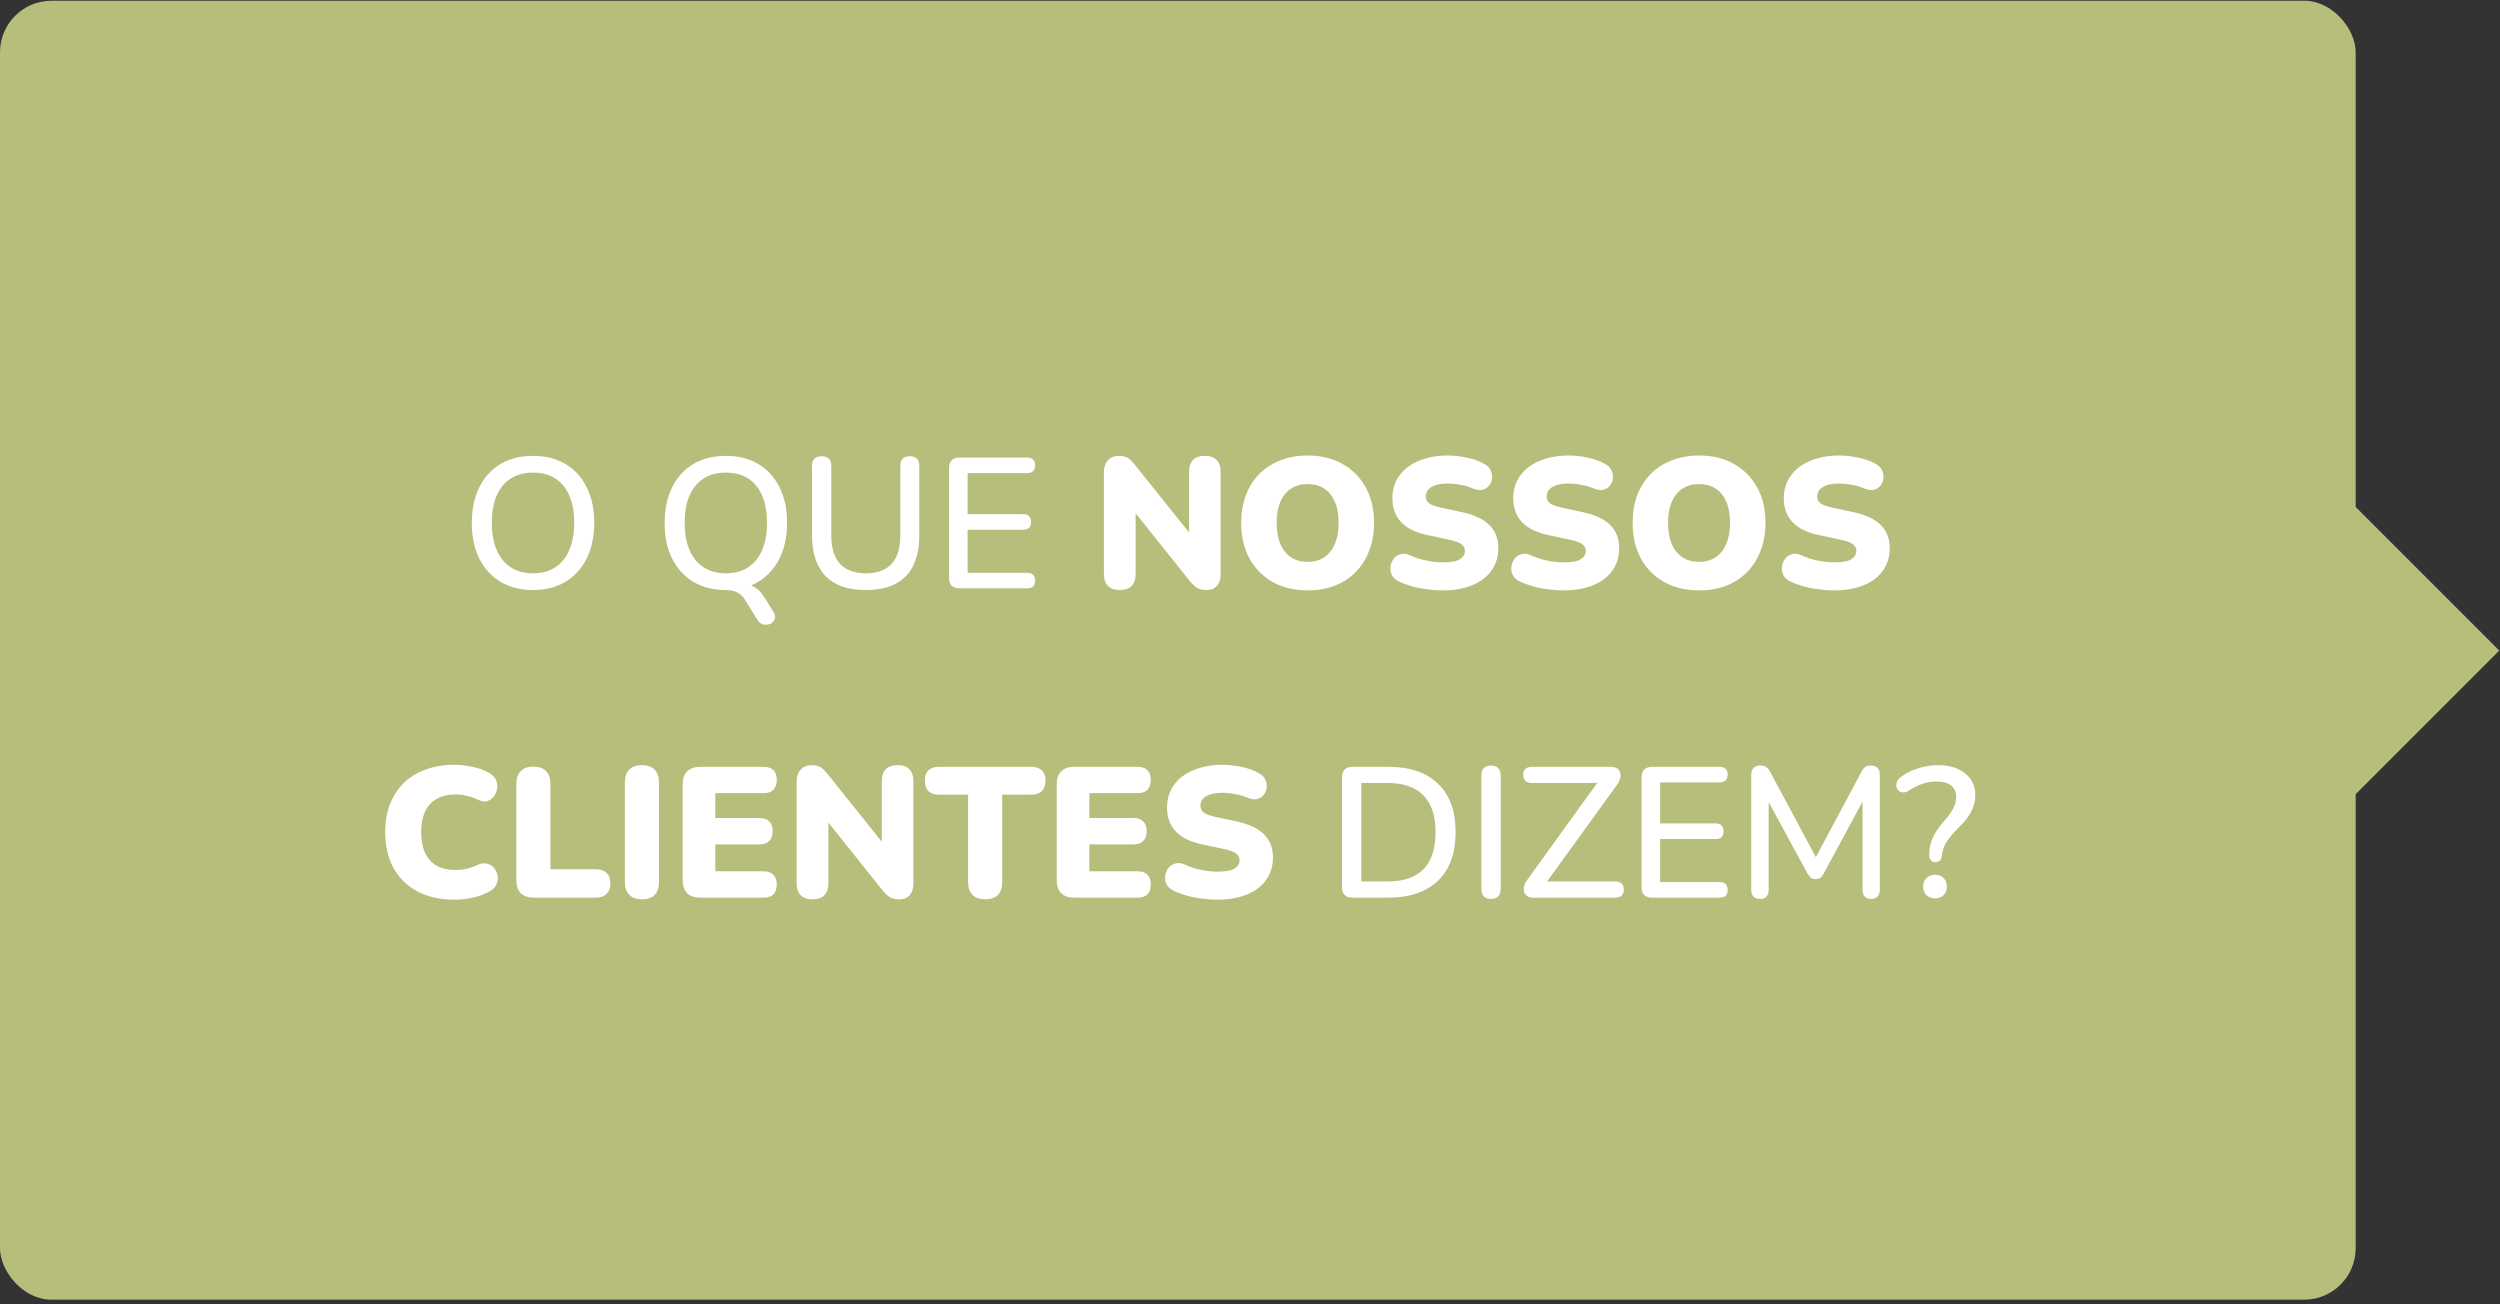
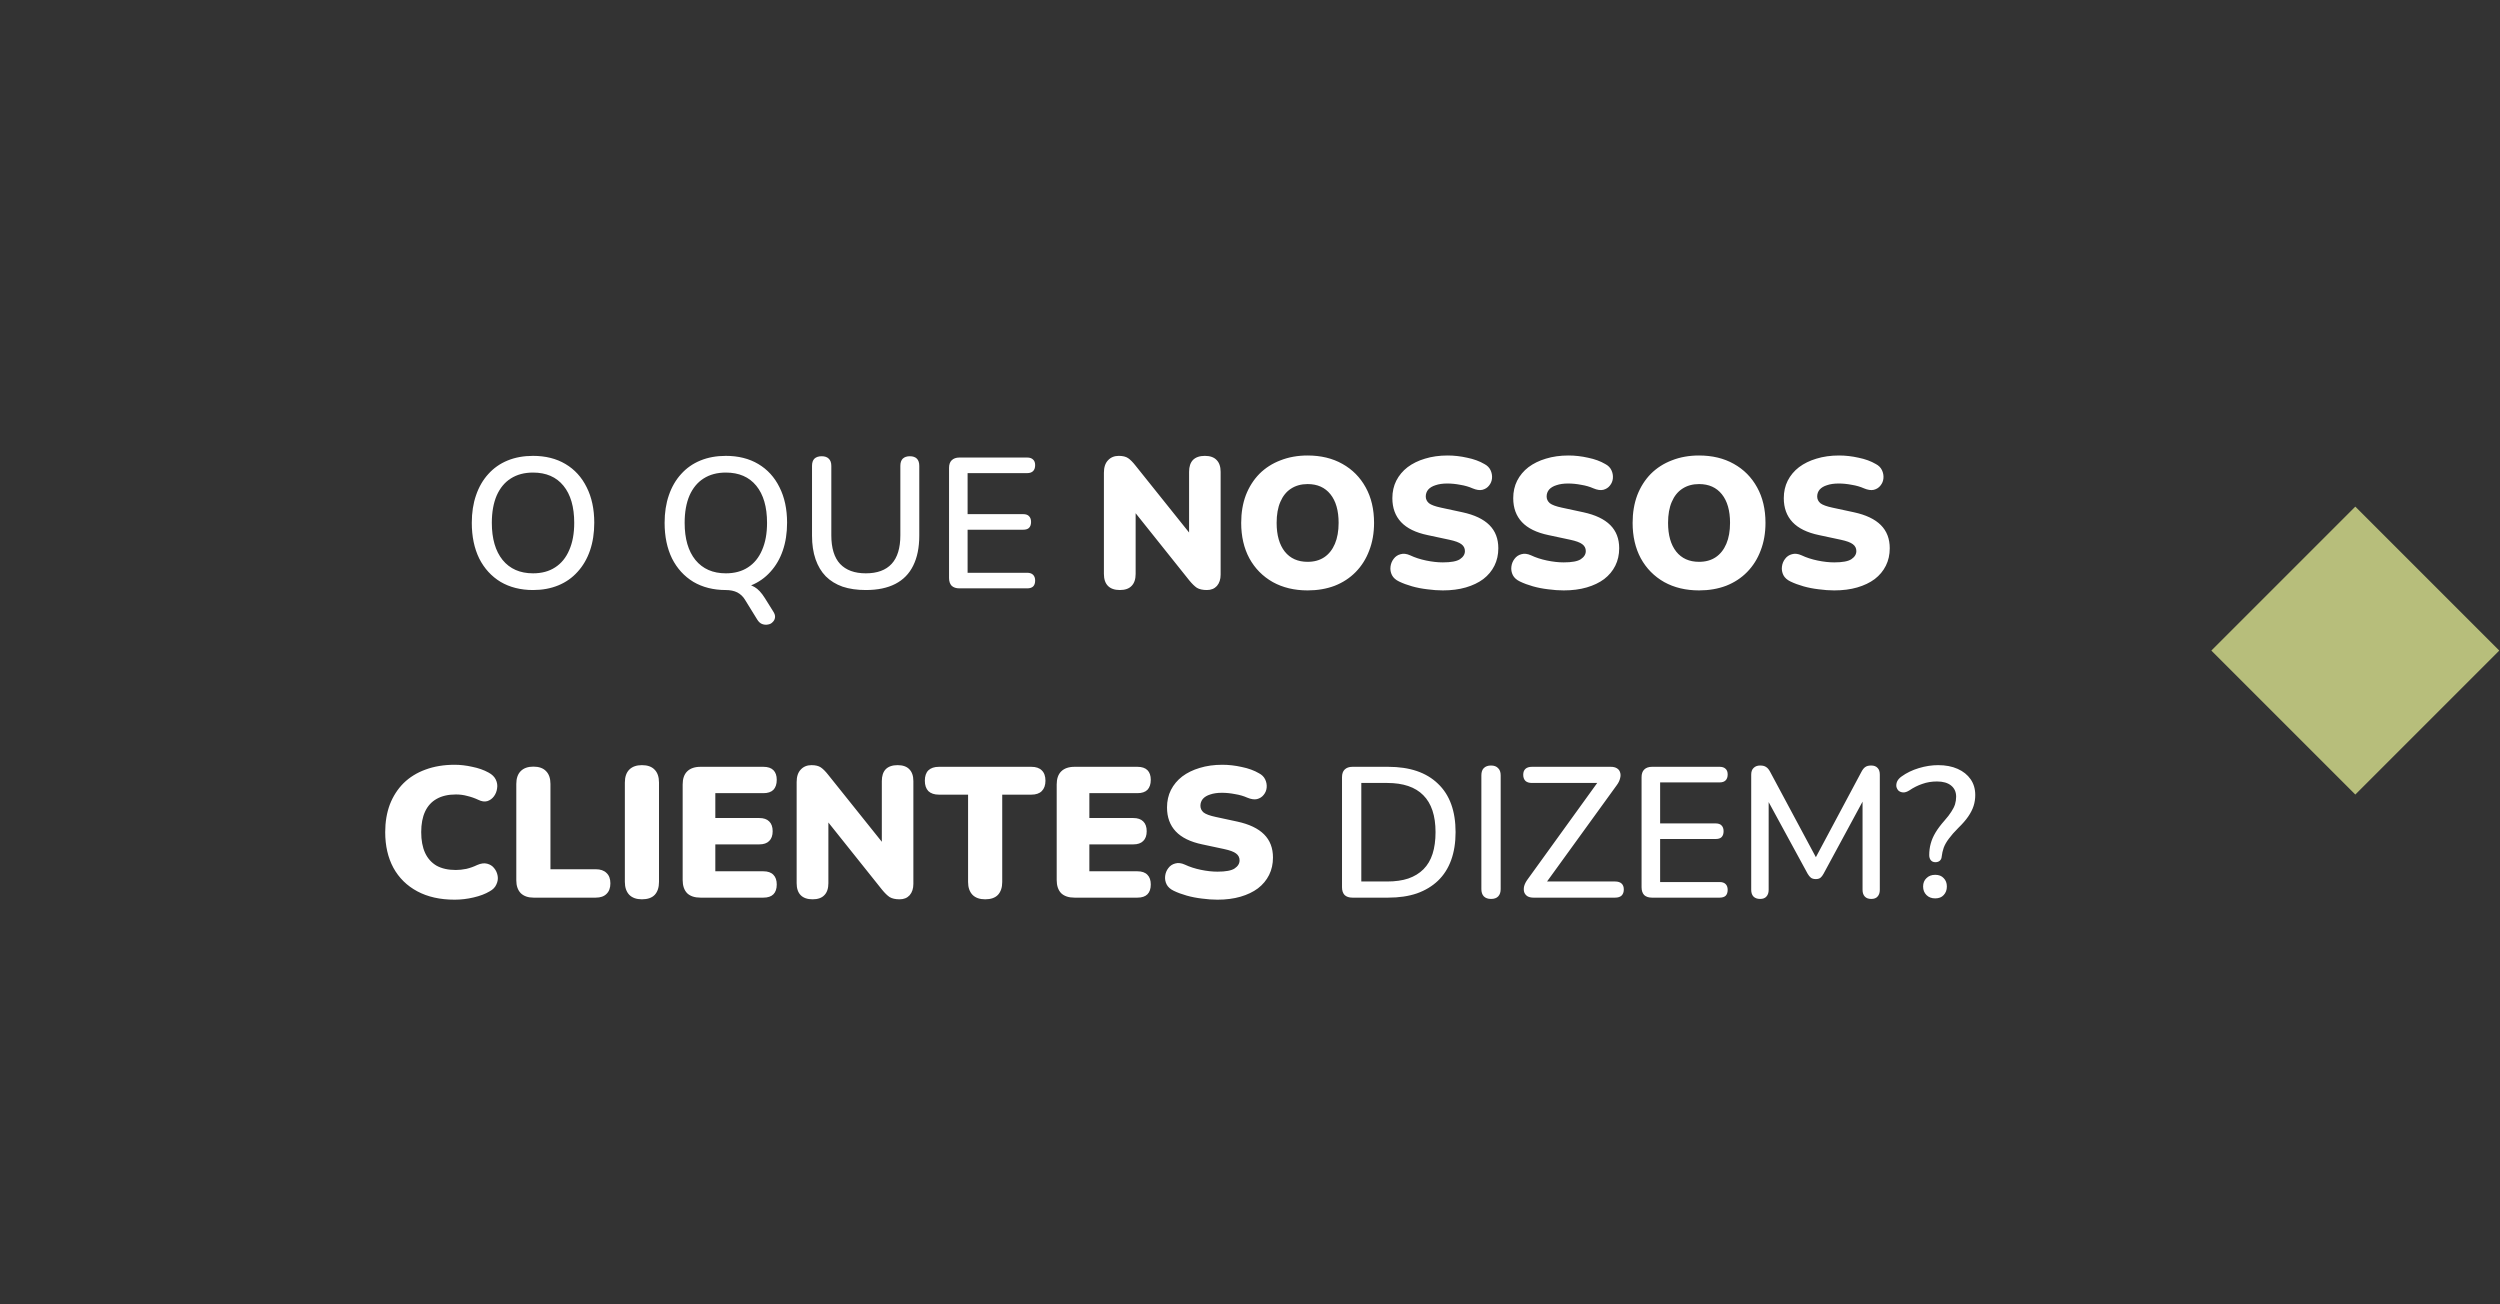
<svg xmlns="http://www.w3.org/2000/svg" width="485" height="253" viewBox="0 0 485 253" fill="none">
  <rect x="0" y="0" width="485" height="253" fill="#333333" stroke="none" />
  <rect x="456.929" y="154.142" width="39.497" height="39.497" transform="rotate(-135 456.929 154.142)" fill="#B7BE7B" />
-   <rect y="0.142" width="457" height="252" rx="10" fill="#B7BE7B" />
  <path d="M103.407 114.466C101.007 114.466 98.907 113.938 97.108 112.882C95.332 111.802 93.951 110.29 92.968 108.346C92.007 106.378 91.528 104.074 91.528 101.434C91.528 99.442 91.803 97.654 92.356 96.07C92.907 94.462 93.7 93.094 94.731 91.966C95.763 90.814 97.011 89.938 98.475 89.338C99.939 88.738 101.583 88.438 103.407 88.438C105.831 88.438 107.931 88.966 109.707 90.022C111.483 91.078 112.851 92.578 113.811 94.522C114.795 96.466 115.287 98.758 115.287 101.398C115.287 103.39 115.011 105.19 114.459 106.798C113.907 108.406 113.103 109.786 112.047 110.938C111.015 112.09 109.767 112.966 108.303 113.566C106.839 114.166 105.207 114.466 103.407 114.466ZM103.407 111.226C105.087 111.226 106.515 110.842 107.691 110.074C108.891 109.306 109.803 108.19 110.427 106.726C111.075 105.262 111.399 103.498 111.399 101.434C111.399 98.338 110.703 95.938 109.311 94.234C107.919 92.53 105.951 91.678 103.407 91.678C101.727 91.678 100.287 92.062 99.088 92.83C97.912 93.574 96.999 94.678 96.352 96.142C95.728 97.606 95.415 99.37 95.415 101.434C95.415 104.506 96.112 106.906 97.504 108.634C98.919 110.362 100.887 111.226 103.407 111.226ZM149.994 118.606C150.282 119.038 150.402 119.434 150.354 119.794C150.306 120.154 150.15 120.454 149.886 120.694C149.646 120.958 149.334 121.114 148.95 121.162C148.59 121.234 148.218 121.198 147.834 121.054C147.474 120.91 147.162 120.622 146.898 120.19L144.522 116.338C144.162 115.738 143.67 115.27 143.046 114.934C142.422 114.622 141.666 114.466 140.778 114.466L143.73 113.278C144.858 113.278 145.746 113.482 146.394 113.89C147.066 114.274 147.726 114.982 148.374 116.014L149.994 118.606ZM140.814 114.466C138.414 114.466 136.314 113.938 134.514 112.882C132.738 111.802 131.358 110.29 130.374 108.346C129.414 106.378 128.934 104.074 128.934 101.434C128.934 99.442 129.21 97.654 129.762 96.07C130.314 94.462 131.106 93.094 132.138 91.966C133.17 90.814 134.418 89.938 135.882 89.338C137.346 88.738 138.99 88.438 140.814 88.438C143.238 88.438 145.338 88.966 147.114 90.022C148.89 91.078 150.258 92.578 151.218 94.522C152.202 96.466 152.694 98.758 152.694 101.398C152.694 103.39 152.418 105.19 151.866 106.798C151.314 108.406 150.51 109.786 149.454 110.938C148.422 112.09 147.174 112.966 145.71 113.566C144.246 114.166 142.614 114.466 140.814 114.466ZM140.814 111.226C142.494 111.226 143.922 110.842 145.098 110.074C146.298 109.306 147.21 108.19 147.834 106.726C148.482 105.262 148.806 103.498 148.806 101.434C148.806 98.338 148.11 95.938 146.718 94.234C145.326 92.53 143.358 91.678 140.814 91.678C139.134 91.678 137.694 92.062 136.494 92.83C135.318 93.574 134.406 94.678 133.758 96.142C133.134 97.606 132.822 99.37 132.822 101.434C132.822 104.506 133.518 106.906 134.91 108.634C136.326 110.362 138.294 111.226 140.814 111.226ZM167.972 114.466C166.268 114.466 164.768 114.25 163.472 113.818C162.176 113.362 161.084 112.69 160.196 111.802C159.332 110.914 158.672 109.81 158.216 108.49C157.76 107.17 157.532 105.646 157.532 103.918V90.382C157.532 89.758 157.688 89.29 158 88.978C158.336 88.666 158.804 88.51 159.404 88.51C160.004 88.51 160.46 88.666 160.772 88.978C161.108 89.29 161.276 89.758 161.276 90.382V103.846C161.276 106.318 161.84 108.166 162.968 109.39C164.12 110.614 165.788 111.226 167.972 111.226C170.18 111.226 171.848 110.614 172.976 109.39C174.104 108.166 174.668 106.318 174.668 103.846V90.382C174.668 89.758 174.824 89.29 175.136 88.978C175.472 88.666 175.928 88.51 176.504 88.51C177.104 88.51 177.56 88.666 177.872 88.978C178.184 89.29 178.34 89.758 178.34 90.382V103.918C178.34 106.222 177.944 108.166 177.152 109.75C176.384 111.31 175.232 112.486 173.696 113.278C172.16 114.07 170.252 114.466 167.972 114.466ZM186.13 114.142C185.482 114.142 184.978 113.974 184.618 113.638C184.282 113.278 184.114 112.774 184.114 112.126V90.778C184.114 90.13 184.282 89.638 184.618 89.302C184.978 88.942 185.482 88.762 186.13 88.762H199.27C199.774 88.762 200.158 88.894 200.422 89.158C200.686 89.398 200.818 89.758 200.818 90.238C200.818 90.742 200.686 91.126 200.422 91.39C200.158 91.654 199.774 91.786 199.27 91.786H187.714V99.742H198.478C199.006 99.742 199.39 99.874 199.63 100.138C199.894 100.402 200.026 100.774 200.026 101.254C200.026 101.758 199.894 102.142 199.63 102.406C199.39 102.646 199.006 102.766 198.478 102.766H187.714V111.118H199.27C199.774 111.118 200.158 111.25 200.422 111.514C200.686 111.778 200.818 112.15 200.818 112.63C200.818 113.134 200.686 113.518 200.422 113.782C200.158 114.022 199.774 114.142 199.27 114.142H186.13ZM217.254 114.466C216.246 114.466 215.478 114.202 214.95 113.674C214.422 113.146 214.158 112.366 214.158 111.334V91.714C214.158 90.658 214.422 89.854 214.95 89.302C215.478 88.726 216.174 88.438 217.038 88.438C217.806 88.438 218.406 88.582 218.838 88.87C219.27 89.158 219.75 89.638 220.278 90.31L231.69 104.566H230.682V91.534C230.682 90.526 230.934 89.758 231.438 89.23C231.966 88.702 232.734 88.438 233.742 88.438C234.75 88.438 235.506 88.702 236.01 89.23C236.538 89.758 236.802 90.526 236.802 91.534V111.478C236.802 112.39 236.562 113.122 236.082 113.674C235.602 114.202 234.954 114.466 234.138 114.466C233.322 114.466 232.674 114.322 232.194 114.034C231.738 113.722 231.246 113.242 230.718 112.594L219.306 98.302H220.314V111.334C220.314 112.366 220.05 113.146 219.522 113.674C219.018 114.202 218.262 114.466 217.254 114.466ZM253.679 114.538C251.111 114.538 248.855 113.998 246.911 112.918C244.967 111.814 243.455 110.278 242.375 108.31C241.319 106.342 240.791 104.05 240.791 101.434C240.791 99.466 241.091 97.678 241.691 96.07C242.315 94.462 243.191 93.082 244.319 91.93C245.471 90.778 246.839 89.902 248.423 89.302C250.007 88.678 251.759 88.366 253.679 88.366C256.247 88.366 258.491 88.906 260.411 89.986C262.355 91.066 263.867 92.59 264.947 94.558C266.027 96.502 266.567 98.794 266.567 101.434C266.567 103.402 266.255 105.19 265.631 106.798C265.031 108.406 264.155 109.798 263.003 110.974C261.875 112.126 260.519 113.014 258.935 113.638C257.351 114.238 255.599 114.538 253.679 114.538ZM253.679 108.994C254.951 108.994 256.031 108.694 256.919 108.094C257.807 107.494 258.491 106.63 258.971 105.502C259.451 104.374 259.691 103.018 259.691 101.434C259.691 99.058 259.163 97.21 258.107 95.89C257.051 94.57 255.575 93.91 253.679 93.91C252.431 93.91 251.351 94.21 250.439 94.81C249.551 95.386 248.867 96.238 248.387 97.366C247.907 98.47 247.667 99.826 247.667 101.434C247.667 103.81 248.195 105.67 249.251 107.014C250.307 108.334 251.783 108.994 253.679 108.994ZM279.91 114.538C278.95 114.538 277.942 114.466 276.886 114.322C275.854 114.202 274.87 114.01 273.934 113.746C272.998 113.482 272.158 113.17 271.414 112.81C270.766 112.498 270.31 112.09 270.046 111.586C269.782 111.058 269.686 110.506 269.758 109.93C269.83 109.354 270.034 108.85 270.37 108.418C270.706 107.962 271.15 107.662 271.702 107.518C272.254 107.35 272.878 107.422 273.574 107.734C274.486 108.166 275.518 108.502 276.67 108.742C277.822 108.982 278.902 109.102 279.91 109.102C281.494 109.102 282.598 108.898 283.222 108.49C283.87 108.058 284.194 107.53 284.194 106.906C284.194 106.354 283.966 105.91 283.51 105.574C283.078 105.238 282.298 104.95 281.17 104.71L276.958 103.81C274.654 103.33 272.938 102.49 271.81 101.29C270.682 100.09 270.118 98.542 270.118 96.646C270.118 95.398 270.37 94.27 270.874 93.262C271.402 92.23 272.134 91.354 273.07 90.634C274.03 89.914 275.158 89.362 276.454 88.978C277.774 88.57 279.238 88.366 280.846 88.366C282.094 88.366 283.354 88.51 284.626 88.798C285.922 89.062 287.038 89.47 287.974 90.022C288.526 90.31 288.922 90.706 289.162 91.21C289.402 91.714 289.498 92.242 289.45 92.794C289.402 93.322 289.21 93.79 288.874 94.198C288.562 94.606 288.13 94.882 287.578 95.026C287.05 95.146 286.414 95.05 285.67 94.738C284.974 94.426 284.182 94.198 283.294 94.054C282.43 93.886 281.59 93.802 280.774 93.802C279.886 93.802 279.13 93.91 278.506 94.126C277.882 94.318 277.402 94.606 277.066 94.99C276.754 95.374 276.598 95.818 276.598 96.322C276.598 96.826 276.802 97.258 277.21 97.618C277.642 97.954 278.422 98.242 279.55 98.482L283.726 99.382C286.054 99.886 287.794 100.714 288.946 101.866C290.098 103.018 290.674 104.518 290.674 106.366C290.674 107.614 290.422 108.742 289.918 109.75C289.414 110.758 288.694 111.622 287.758 112.342C286.822 113.038 285.694 113.578 284.374 113.962C283.054 114.346 281.566 114.538 279.91 114.538ZM303.359 114.538C302.399 114.538 301.391 114.466 300.335 114.322C299.303 114.202 298.319 114.01 297.383 113.746C296.447 113.482 295.607 113.17 294.863 112.81C294.215 112.498 293.759 112.09 293.495 111.586C293.231 111.058 293.135 110.506 293.207 109.93C293.279 109.354 293.483 108.85 293.819 108.418C294.155 107.962 294.599 107.662 295.151 107.518C295.703 107.35 296.327 107.422 297.023 107.734C297.935 108.166 298.967 108.502 300.119 108.742C301.271 108.982 302.351 109.102 303.359 109.102C304.943 109.102 306.047 108.898 306.671 108.49C307.319 108.058 307.643 107.53 307.643 106.906C307.643 106.354 307.415 105.91 306.959 105.574C306.527 105.238 305.747 104.95 304.619 104.71L300.407 103.81C298.103 103.33 296.387 102.49 295.259 101.29C294.131 100.09 293.567 98.542 293.567 96.646C293.567 95.398 293.819 94.27 294.323 93.262C294.851 92.23 295.583 91.354 296.519 90.634C297.479 89.914 298.607 89.362 299.903 88.978C301.223 88.57 302.687 88.366 304.295 88.366C305.543 88.366 306.803 88.51 308.075 88.798C309.371 89.062 310.487 89.47 311.423 90.022C311.975 90.31 312.371 90.706 312.611 91.21C312.851 91.714 312.947 92.242 312.899 92.794C312.851 93.322 312.659 93.79 312.323 94.198C312.011 94.606 311.579 94.882 311.027 95.026C310.499 95.146 309.863 95.05 309.119 94.738C308.423 94.426 307.631 94.198 306.743 94.054C305.879 93.886 305.039 93.802 304.223 93.802C303.335 93.802 302.579 93.91 301.955 94.126C301.331 94.318 300.851 94.606 300.515 94.99C300.203 95.374 300.047 95.818 300.047 96.322C300.047 96.826 300.251 97.258 300.659 97.618C301.091 97.954 301.871 98.242 302.999 98.482L307.175 99.382C309.503 99.886 311.243 100.714 312.395 101.866C313.547 103.018 314.123 104.518 314.123 106.366C314.123 107.614 313.871 108.742 313.367 109.75C312.863 110.758 312.143 111.622 311.207 112.342C310.271 113.038 309.143 113.578 307.823 113.962C306.503 114.346 305.015 114.538 303.359 114.538ZM329.616 114.538C327.048 114.538 324.792 113.998 322.848 112.918C320.904 111.814 319.392 110.278 318.312 108.31C317.256 106.342 316.728 104.05 316.728 101.434C316.728 99.466 317.028 97.678 317.628 96.07C318.252 94.462 319.128 93.082 320.256 91.93C321.408 90.778 322.776 89.902 324.36 89.302C325.944 88.678 327.696 88.366 329.616 88.366C332.184 88.366 334.428 88.906 336.348 89.986C338.292 91.066 339.804 92.59 340.884 94.558C341.964 96.502 342.504 98.794 342.504 101.434C342.504 103.402 342.192 105.19 341.568 106.798C340.968 108.406 340.092 109.798 338.94 110.974C337.812 112.126 336.456 113.014 334.872 113.638C333.288 114.238 331.536 114.538 329.616 114.538ZM329.616 108.994C330.888 108.994 331.968 108.694 332.856 108.094C333.744 107.494 334.428 106.63 334.908 105.502C335.388 104.374 335.628 103.018 335.628 101.434C335.628 99.058 335.1 97.21 334.044 95.89C332.988 94.57 331.512 93.91 329.616 93.91C328.368 93.91 327.288 94.21 326.376 94.81C325.488 95.386 324.804 96.238 324.324 97.366C323.844 98.47 323.604 99.826 323.604 101.434C323.604 103.81 324.132 105.67 325.188 107.014C326.244 108.334 327.72 108.994 329.616 108.994ZM355.847 114.538C354.887 114.538 353.879 114.466 352.823 114.322C351.791 114.202 350.807 114.01 349.871 113.746C348.935 113.482 348.095 113.17 347.351 112.81C346.703 112.498 346.247 112.09 345.983 111.586C345.719 111.058 345.623 110.506 345.695 109.93C345.767 109.354 345.971 108.85 346.307 108.418C346.643 107.962 347.087 107.662 347.639 107.518C348.191 107.35 348.815 107.422 349.511 107.734C350.423 108.166 351.455 108.502 352.607 108.742C353.759 108.982 354.839 109.102 355.847 109.102C357.431 109.102 358.535 108.898 359.159 108.49C359.807 108.058 360.131 107.53 360.131 106.906C360.131 106.354 359.903 105.91 359.447 105.574C359.015 105.238 358.235 104.95 357.107 104.71L352.895 103.81C350.591 103.33 348.875 102.49 347.747 101.29C346.619 100.09 346.055 98.542 346.055 96.646C346.055 95.398 346.307 94.27 346.811 93.262C347.339 92.23 348.071 91.354 349.007 90.634C349.967 89.914 351.095 89.362 352.391 88.978C353.711 88.57 355.175 88.366 356.783 88.366C358.031 88.366 359.291 88.51 360.563 88.798C361.859 89.062 362.975 89.47 363.911 90.022C364.463 90.31 364.859 90.706 365.099 91.21C365.339 91.714 365.435 92.242 365.387 92.794C365.339 93.322 365.147 93.79 364.811 94.198C364.499 94.606 364.067 94.882 363.515 95.026C362.987 95.146 362.351 95.05 361.607 94.738C360.911 94.426 360.119 94.198 359.231 94.054C358.367 93.886 357.527 93.802 356.711 93.802C355.823 93.802 355.067 93.91 354.443 94.126C353.819 94.318 353.339 94.606 353.003 94.99C352.691 95.374 352.535 95.818 352.535 96.322C352.535 96.826 352.739 97.258 353.147 97.618C353.579 97.954 354.359 98.242 355.487 98.482L359.663 99.382C361.991 99.886 363.731 100.714 364.883 101.866C366.035 103.018 366.611 104.518 366.611 106.366C366.611 107.614 366.359 108.742 365.855 109.75C365.351 110.758 364.631 111.622 363.695 112.342C362.759 113.038 361.631 113.578 360.311 113.962C358.991 114.346 357.503 114.538 355.847 114.538ZM88.194 174.538C85.386 174.538 82.974 173.998 80.958 172.918C78.942 171.838 77.394 170.314 76.314 168.346C75.258 166.378 74.73 164.074 74.73 161.434C74.73 159.466 75.03 157.678 75.63 156.07C76.254 154.462 77.142 153.082 78.294 151.93C79.47 150.778 80.886 149.902 82.542 149.302C84.222 148.678 86.106 148.366 88.194 148.366C89.298 148.366 90.438 148.498 91.614 148.762C92.814 149.002 93.87 149.374 94.782 149.878C95.454 150.238 95.922 150.694 96.186 151.246C96.45 151.798 96.534 152.362 96.438 152.938C96.366 153.514 96.162 154.03 95.826 154.486C95.49 154.942 95.058 155.254 94.53 155.422C94.002 155.566 93.426 155.482 92.802 155.17C92.082 154.834 91.362 154.582 90.642 154.414C89.946 154.222 89.214 154.126 88.446 154.126C86.958 154.126 85.71 154.414 84.702 154.99C83.718 155.542 82.974 156.358 82.47 157.438C81.966 158.518 81.714 159.85 81.714 161.434C81.714 163.018 81.966 164.362 82.47 165.466C82.974 166.546 83.718 167.374 84.702 167.95C85.71 168.502 86.958 168.778 88.446 168.778C89.07 168.778 89.742 168.706 90.462 168.562C91.182 168.394 91.89 168.142 92.586 167.806C93.306 167.494 93.942 167.41 94.494 167.554C95.07 167.698 95.526 167.986 95.862 168.418C96.222 168.85 96.45 169.354 96.546 169.93C96.642 170.482 96.558 171.034 96.294 171.586C96.054 172.138 95.622 172.582 94.998 172.918C94.158 173.422 93.114 173.818 91.866 174.106C90.642 174.394 89.418 174.538 88.194 174.538ZM103.511 174.142C102.455 174.142 101.627 173.854 101.027 173.278C100.451 172.678 100.163 171.85 100.163 170.794V152.074C100.163 150.994 100.451 150.166 101.027 149.59C101.603 149.014 102.419 148.726 103.475 148.726C104.555 148.726 105.371 149.014 105.923 149.59C106.499 150.166 106.787 150.994 106.787 152.074V168.634H115.571C116.483 168.634 117.179 168.874 117.659 169.354C118.163 169.81 118.415 170.482 118.415 171.37C118.415 172.258 118.163 172.942 117.659 173.422C117.179 173.902 116.483 174.142 115.571 174.142H103.511ZM124.534 174.466C123.478 174.466 122.662 174.178 122.086 173.602C121.51 173.002 121.222 172.162 121.222 171.082V151.822C121.222 150.718 121.51 149.878 122.086 149.302C122.662 148.726 123.478 148.438 124.534 148.438C125.614 148.438 126.43 148.726 126.982 149.302C127.558 149.878 127.846 150.718 127.846 151.822V171.082C127.846 172.162 127.57 173.002 127.018 173.602C126.466 174.178 125.638 174.466 124.534 174.466ZM135.893 174.142C134.765 174.142 133.901 173.854 133.301 173.278C132.725 172.678 132.437 171.826 132.437 170.722V152.182C132.437 151.078 132.725 150.238 133.301 149.662C133.901 149.062 134.765 148.762 135.893 148.762H148.097C148.961 148.762 149.609 148.978 150.041 149.41C150.473 149.842 150.689 150.466 150.689 151.282C150.689 152.122 150.473 152.77 150.041 153.226C149.609 153.658 148.961 153.874 148.097 153.874H138.773V158.698H147.305C148.145 158.698 148.781 158.914 149.213 159.346C149.669 159.778 149.897 160.414 149.897 161.254C149.897 162.094 149.669 162.73 149.213 163.162C148.781 163.594 148.145 163.81 147.305 163.81H138.773V169.03H148.097C148.961 169.03 149.609 169.258 150.041 169.714C150.473 170.146 150.689 170.77 150.689 171.586C150.689 172.426 150.473 173.062 150.041 173.494C149.609 173.926 148.961 174.142 148.097 174.142H135.893ZM157.646 174.466C156.638 174.466 155.87 174.202 155.342 173.674C154.814 173.146 154.55 172.366 154.55 171.334V151.714C154.55 150.658 154.814 149.854 155.342 149.302C155.87 148.726 156.566 148.438 157.43 148.438C158.198 148.438 158.798 148.582 159.23 148.87C159.662 149.158 160.142 149.638 160.67 150.31L172.082 164.566H171.074V151.534C171.074 150.526 171.326 149.758 171.83 149.23C172.358 148.702 173.126 148.438 174.134 148.438C175.142 148.438 175.898 148.702 176.402 149.23C176.93 149.758 177.194 150.526 177.194 151.534V171.478C177.194 172.39 176.954 173.122 176.474 173.674C175.994 174.202 175.346 174.466 174.53 174.466C173.714 174.466 173.066 174.322 172.586 174.034C172.13 173.722 171.638 173.242 171.11 172.594L159.698 158.302H160.706V171.334C160.706 172.366 160.442 173.146 159.914 173.674C159.41 174.202 158.654 174.466 157.646 174.466ZM191.119 174.466C190.063 174.466 189.247 174.178 188.671 173.602C188.095 173.002 187.807 172.174 187.807 171.118V154.162H182.155C181.267 154.162 180.583 153.934 180.103 153.478C179.647 152.998 179.419 152.326 179.419 151.462C179.419 150.574 179.647 149.902 180.103 149.446C180.583 148.99 181.267 148.762 182.155 148.762H200.083C200.971 148.762 201.643 148.99 202.099 149.446C202.579 149.902 202.819 150.574 202.819 151.462C202.819 152.326 202.579 152.998 202.099 153.478C201.643 153.934 200.971 154.162 200.083 154.162H194.431V171.118C194.431 172.174 194.155 173.002 193.603 173.602C193.051 174.178 192.223 174.466 191.119 174.466ZM208.455 174.142C207.327 174.142 206.463 173.854 205.863 173.278C205.287 172.678 204.999 171.826 204.999 170.722V152.182C204.999 151.078 205.287 150.238 205.863 149.662C206.463 149.062 207.327 148.762 208.455 148.762H220.659C221.523 148.762 222.171 148.978 222.603 149.41C223.035 149.842 223.251 150.466 223.251 151.282C223.251 152.122 223.035 152.77 222.603 153.226C222.171 153.658 221.523 153.874 220.659 153.874H211.335V158.698H219.867C220.707 158.698 221.343 158.914 221.775 159.346C222.231 159.778 222.459 160.414 222.459 161.254C222.459 162.094 222.231 162.73 221.775 163.162C221.343 163.594 220.707 163.81 219.867 163.81H211.335V169.03H220.659C221.523 169.03 222.171 169.258 222.603 169.714C223.035 170.146 223.251 170.77 223.251 171.586C223.251 172.426 223.035 173.062 222.603 173.494C222.171 173.926 221.523 174.142 220.659 174.142H208.455ZM236.193 174.538C235.233 174.538 234.225 174.466 233.169 174.322C232.137 174.202 231.153 174.01 230.217 173.746C229.281 173.482 228.441 173.17 227.697 172.81C227.049 172.498 226.593 172.09 226.329 171.586C226.065 171.058 225.969 170.506 226.041 169.93C226.113 169.354 226.317 168.85 226.653 168.418C226.989 167.962 227.433 167.662 227.985 167.518C228.537 167.35 229.161 167.422 229.857 167.734C230.769 168.166 231.801 168.502 232.953 168.742C234.105 168.982 235.185 169.102 236.193 169.102C237.777 169.102 238.881 168.898 239.505 168.49C240.153 168.058 240.477 167.53 240.477 166.906C240.477 166.354 240.249 165.91 239.793 165.574C239.361 165.238 238.581 164.95 237.453 164.71L233.241 163.81C230.937 163.33 229.221 162.49 228.093 161.29C226.965 160.09 226.401 158.542 226.401 156.646C226.401 155.398 226.653 154.27 227.157 153.262C227.685 152.23 228.417 151.354 229.353 150.634C230.313 149.914 231.441 149.362 232.737 148.978C234.057 148.57 235.521 148.366 237.129 148.366C238.377 148.366 239.637 148.51 240.909 148.798C242.205 149.062 243.321 149.47 244.257 150.022C244.809 150.31 245.205 150.706 245.445 151.21C245.685 151.714 245.781 152.242 245.733 152.794C245.685 153.322 245.493 153.79 245.157 154.198C244.845 154.606 244.413 154.882 243.861 155.026C243.333 155.146 242.697 155.05 241.953 154.738C241.257 154.426 240.465 154.198 239.577 154.054C238.713 153.886 237.873 153.802 237.057 153.802C236.169 153.802 235.413 153.91 234.789 154.126C234.165 154.318 233.685 154.606 233.349 154.99C233.037 155.374 232.881 155.818 232.881 156.322C232.881 156.826 233.085 157.258 233.493 157.618C233.925 157.954 234.705 158.242 235.833 158.482L240.009 159.382C242.337 159.886 244.077 160.714 245.229 161.866C246.381 163.018 246.957 164.518 246.957 166.366C246.957 167.614 246.705 168.742 246.201 169.75C245.697 170.758 244.977 171.622 244.041 172.342C243.105 173.038 241.977 173.578 240.657 173.962C239.337 174.346 237.849 174.538 236.193 174.538ZM262.366 174.142C261.718 174.142 261.214 173.974 260.854 173.638C260.518 173.278 260.35 172.774 260.35 172.126V150.778C260.35 150.13 260.518 149.638 260.854 149.302C261.214 148.942 261.718 148.762 262.366 148.762H269.314C273.49 148.762 276.706 149.854 278.962 152.038C281.242 154.198 282.382 157.33 282.382 161.434C282.382 163.474 282.094 165.286 281.518 166.87C280.942 168.454 280.09 169.786 278.962 170.866C277.858 171.922 276.502 172.738 274.894 173.314C273.286 173.866 271.426 174.142 269.314 174.142H262.366ZM264.094 171.01H269.098C270.682 171.01 272.05 170.818 273.202 170.434C274.378 170.026 275.362 169.426 276.154 168.634C276.946 167.842 277.534 166.846 277.918 165.646C278.302 164.446 278.494 163.042 278.494 161.434C278.494 158.242 277.702 155.854 276.118 154.27C274.558 152.686 272.218 151.894 269.098 151.894H264.094V171.01ZM289.258 174.394C288.658 174.394 288.19 174.226 287.854 173.89C287.542 173.554 287.386 173.086 287.386 172.486V150.418C287.386 149.794 287.542 149.326 287.854 149.014C288.19 148.678 288.658 148.51 289.258 148.51C289.858 148.51 290.314 148.678 290.626 149.014C290.962 149.326 291.13 149.794 291.13 150.418V172.486C291.13 173.086 290.974 173.554 290.662 173.89C290.35 174.226 289.882 174.394 289.258 174.394ZM297.486 174.142C297.006 174.142 296.61 174.046 296.298 173.854C296.01 173.662 295.806 173.398 295.686 173.062C295.59 172.702 295.59 172.318 295.686 171.91C295.806 171.478 296.034 171.034 296.37 170.578L310.77 150.634V151.894H297.198C296.646 151.894 296.226 151.762 295.938 151.498C295.65 151.21 295.506 150.814 295.506 150.31C295.506 149.806 295.65 149.422 295.938 149.158C296.226 148.894 296.646 148.762 297.198 148.762H312.498C312.978 148.762 313.374 148.858 313.686 149.05C313.998 149.242 314.202 149.506 314.298 149.842C314.418 150.178 314.418 150.562 314.298 150.994C314.202 151.426 313.986 151.87 313.65 152.326L299.214 172.27V171.01H313.326C313.878 171.01 314.298 171.142 314.586 171.406C314.874 171.67 315.018 172.054 315.018 172.558C315.018 173.062 314.874 173.458 314.586 173.746C314.298 174.01 313.878 174.142 313.326 174.142H297.486ZM320.48 174.142C319.832 174.142 319.328 173.974 318.968 173.638C318.632 173.278 318.464 172.774 318.464 172.126V150.778C318.464 150.13 318.632 149.638 318.968 149.302C319.328 148.942 319.832 148.762 320.48 148.762H333.62C334.124 148.762 334.508 148.894 334.772 149.158C335.036 149.398 335.168 149.758 335.168 150.238C335.168 150.742 335.036 151.126 334.772 151.39C334.508 151.654 334.124 151.786 333.62 151.786H322.064V159.742H332.828C333.356 159.742 333.74 159.874 333.98 160.138C334.244 160.402 334.376 160.774 334.376 161.254C334.376 161.758 334.244 162.142 333.98 162.406C333.74 162.646 333.356 162.766 332.828 162.766H322.064V171.118H333.62C334.124 171.118 334.508 171.25 334.772 171.514C335.036 171.778 335.168 172.15 335.168 172.63C335.168 173.134 335.036 173.518 334.772 173.782C334.508 174.022 334.124 174.142 333.62 174.142H320.48ZM341.463 174.394C340.911 174.394 340.479 174.238 340.167 173.926C339.879 173.614 339.735 173.182 339.735 172.63V150.274C339.735 149.698 339.891 149.266 340.203 148.978C340.515 148.666 340.935 148.51 341.463 148.51C341.967 148.51 342.351 148.606 342.615 148.798C342.903 148.966 343.167 149.278 343.407 149.734L352.839 167.338H351.723L361.119 149.734C361.359 149.278 361.611 148.966 361.875 148.798C362.139 148.606 362.523 148.51 363.027 148.51C363.555 148.51 363.963 148.666 364.251 148.978C364.539 149.266 364.683 149.698 364.683 150.274V172.63C364.683 173.182 364.539 173.614 364.251 173.926C363.987 174.238 363.579 174.394 363.027 174.394C362.475 174.394 362.055 174.238 361.767 173.926C361.479 173.614 361.335 173.182 361.335 172.63V154.054H362.127L353.775 169.498C353.583 169.858 353.379 170.122 353.163 170.29C352.947 170.458 352.647 170.542 352.263 170.542C351.879 170.542 351.567 170.458 351.327 170.29C351.087 170.098 350.871 169.834 350.679 169.498L342.255 154.018H343.119V172.63C343.119 173.182 342.975 173.614 342.687 173.926C342.423 174.238 342.015 174.394 341.463 174.394ZM375.459 167.266C375.099 167.266 374.811 167.146 374.595 166.906C374.379 166.642 374.271 166.306 374.271 165.898C374.271 165.106 374.367 164.362 374.559 163.666C374.751 162.946 375.063 162.226 375.495 161.506C375.927 160.786 376.503 160.018 377.223 159.202C377.799 158.554 378.243 157.978 378.555 157.474C378.891 156.97 379.131 156.49 379.275 156.034C379.419 155.554 379.491 155.062 379.491 154.558C379.491 153.646 379.167 152.926 378.519 152.398C377.871 151.87 376.959 151.606 375.783 151.606C374.751 151.606 373.803 151.762 372.939 152.074C372.075 152.362 371.235 152.782 370.419 153.334C369.963 153.622 369.555 153.754 369.195 153.73C368.859 153.706 368.571 153.598 368.331 153.406C368.115 153.19 367.971 152.926 367.899 152.614C367.851 152.278 367.899 151.942 368.043 151.606C368.211 151.246 368.499 150.922 368.907 150.634C369.867 149.938 370.983 149.398 372.255 149.014C373.527 148.63 374.775 148.438 375.999 148.438C377.439 148.438 378.699 148.678 379.779 149.158C380.859 149.638 381.699 150.31 382.299 151.174C382.899 152.038 383.199 153.058 383.199 154.234C383.199 154.978 383.091 155.686 382.875 156.358C382.659 157.03 382.311 157.714 381.831 158.41C381.375 159.082 380.727 159.826 379.887 160.642C379.143 161.386 378.543 162.07 378.087 162.694C377.631 163.294 377.295 163.882 377.079 164.458C376.887 165.01 376.755 165.598 376.683 166.222C376.659 166.534 376.539 166.786 376.323 166.978C376.107 167.17 375.819 167.266 375.459 167.266ZM375.423 174.286C374.727 174.286 374.163 174.07 373.731 173.638C373.299 173.206 373.083 172.654 373.083 171.982C373.083 171.31 373.299 170.77 373.731 170.362C374.163 169.93 374.727 169.714 375.423 169.714C376.143 169.714 376.695 169.93 377.079 170.362C377.487 170.77 377.691 171.31 377.691 171.982C377.691 172.654 377.487 173.206 377.079 173.638C376.695 174.07 376.143 174.286 375.423 174.286Z" fill="white" />
</svg>